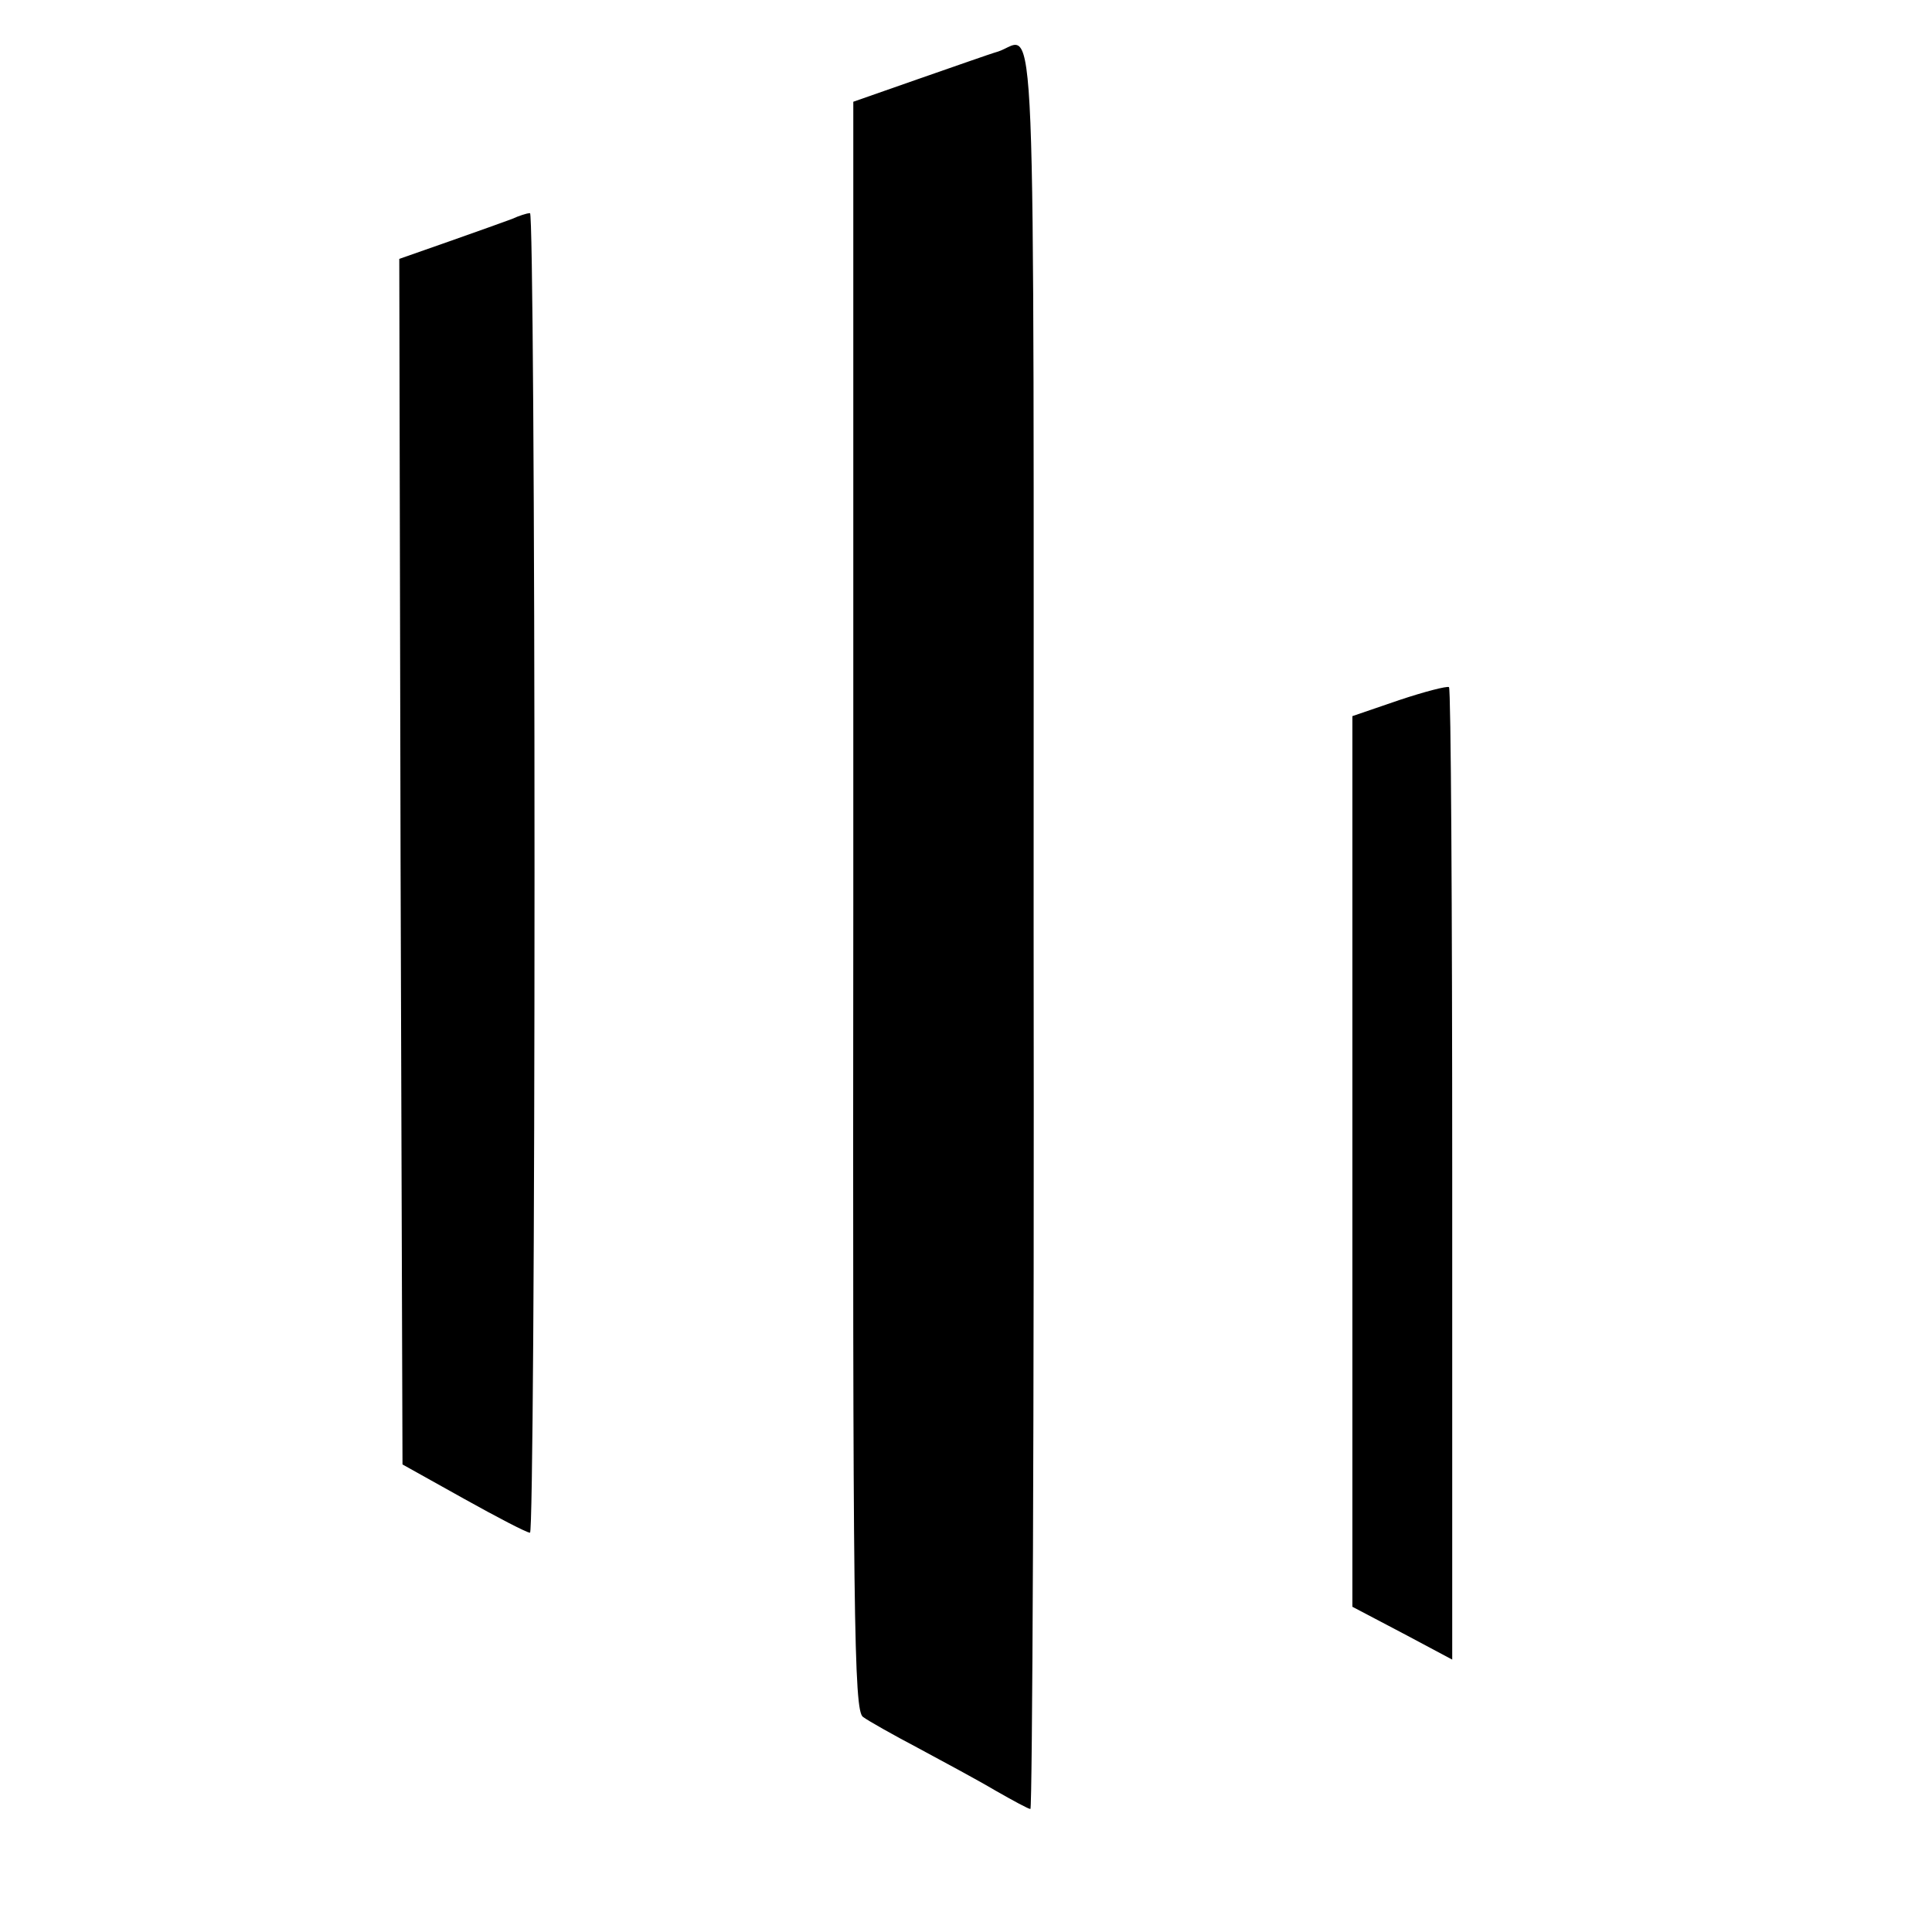
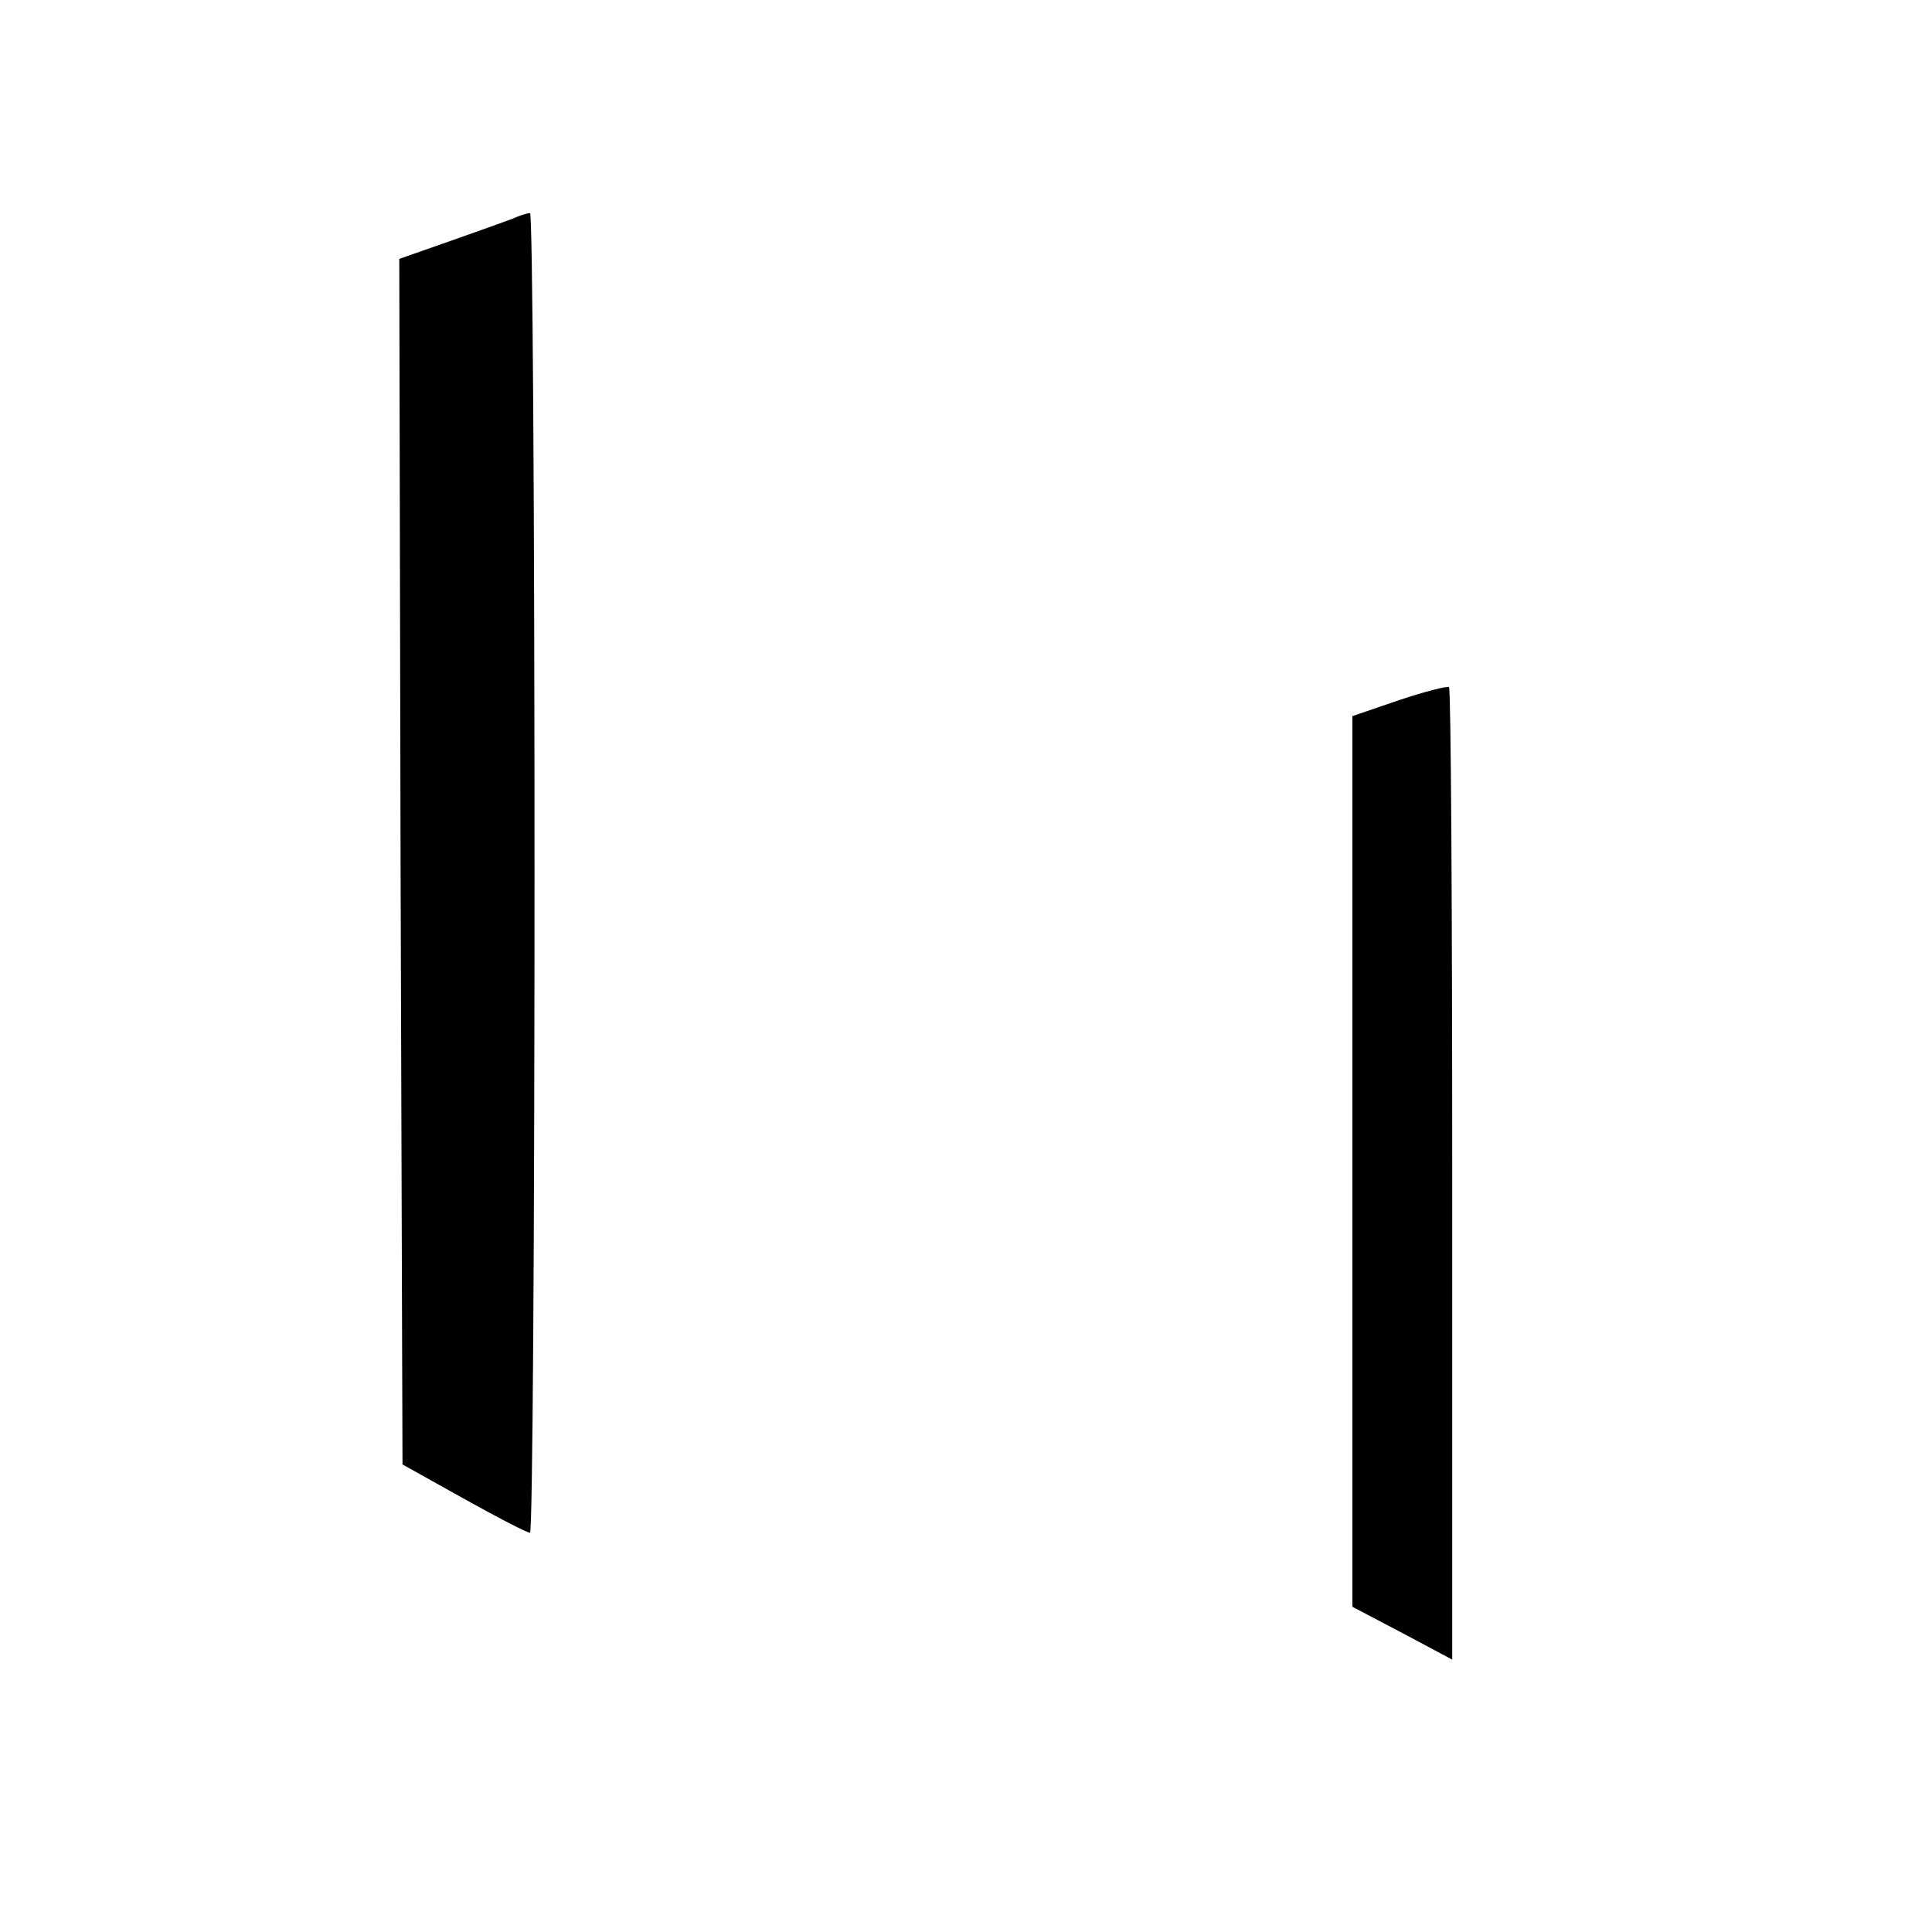
<svg xmlns="http://www.w3.org/2000/svg" version="1.0" width="300pt" height="300pt" viewBox="0 0 300 300" preserveAspectRatio="xMidYMid meet">
  <g transform="translate(0,300) scale(0.1,-0.1)" fill="#000000" stroke="none">
-     <path d="M1550 2920 c-14 -4 -70 -24 -125 -43 l-100 -35 0 -1249 c-1 -1108 1 -1249 15 -1259 8 -6 47 -28 85 -48 39 -21 93 -50 120 -66 28 -16 52 -29 55 -29 3 -1 6 616 5 1369 0 1498 5 1380 -55 1360z" />
    <path d="M795 2660 c-11 -4 -55 -20 -98 -35 l-77 -27 2 -936 3 -936 95 -53 c52 -29 98 -53 103 -53 4 0 7 461 7 1025 0 564 -3 1025 -7 1024 -5 0 -17 -4 -28 -9z" />
    <path d="M2173 1913 l-73 -25 0 -691 0 -692 78 -41 77 -41 0 752 c0 415 -2 755 -5 758 -3 2 -38 -7 -77 -20z" />
  </g>
</svg>